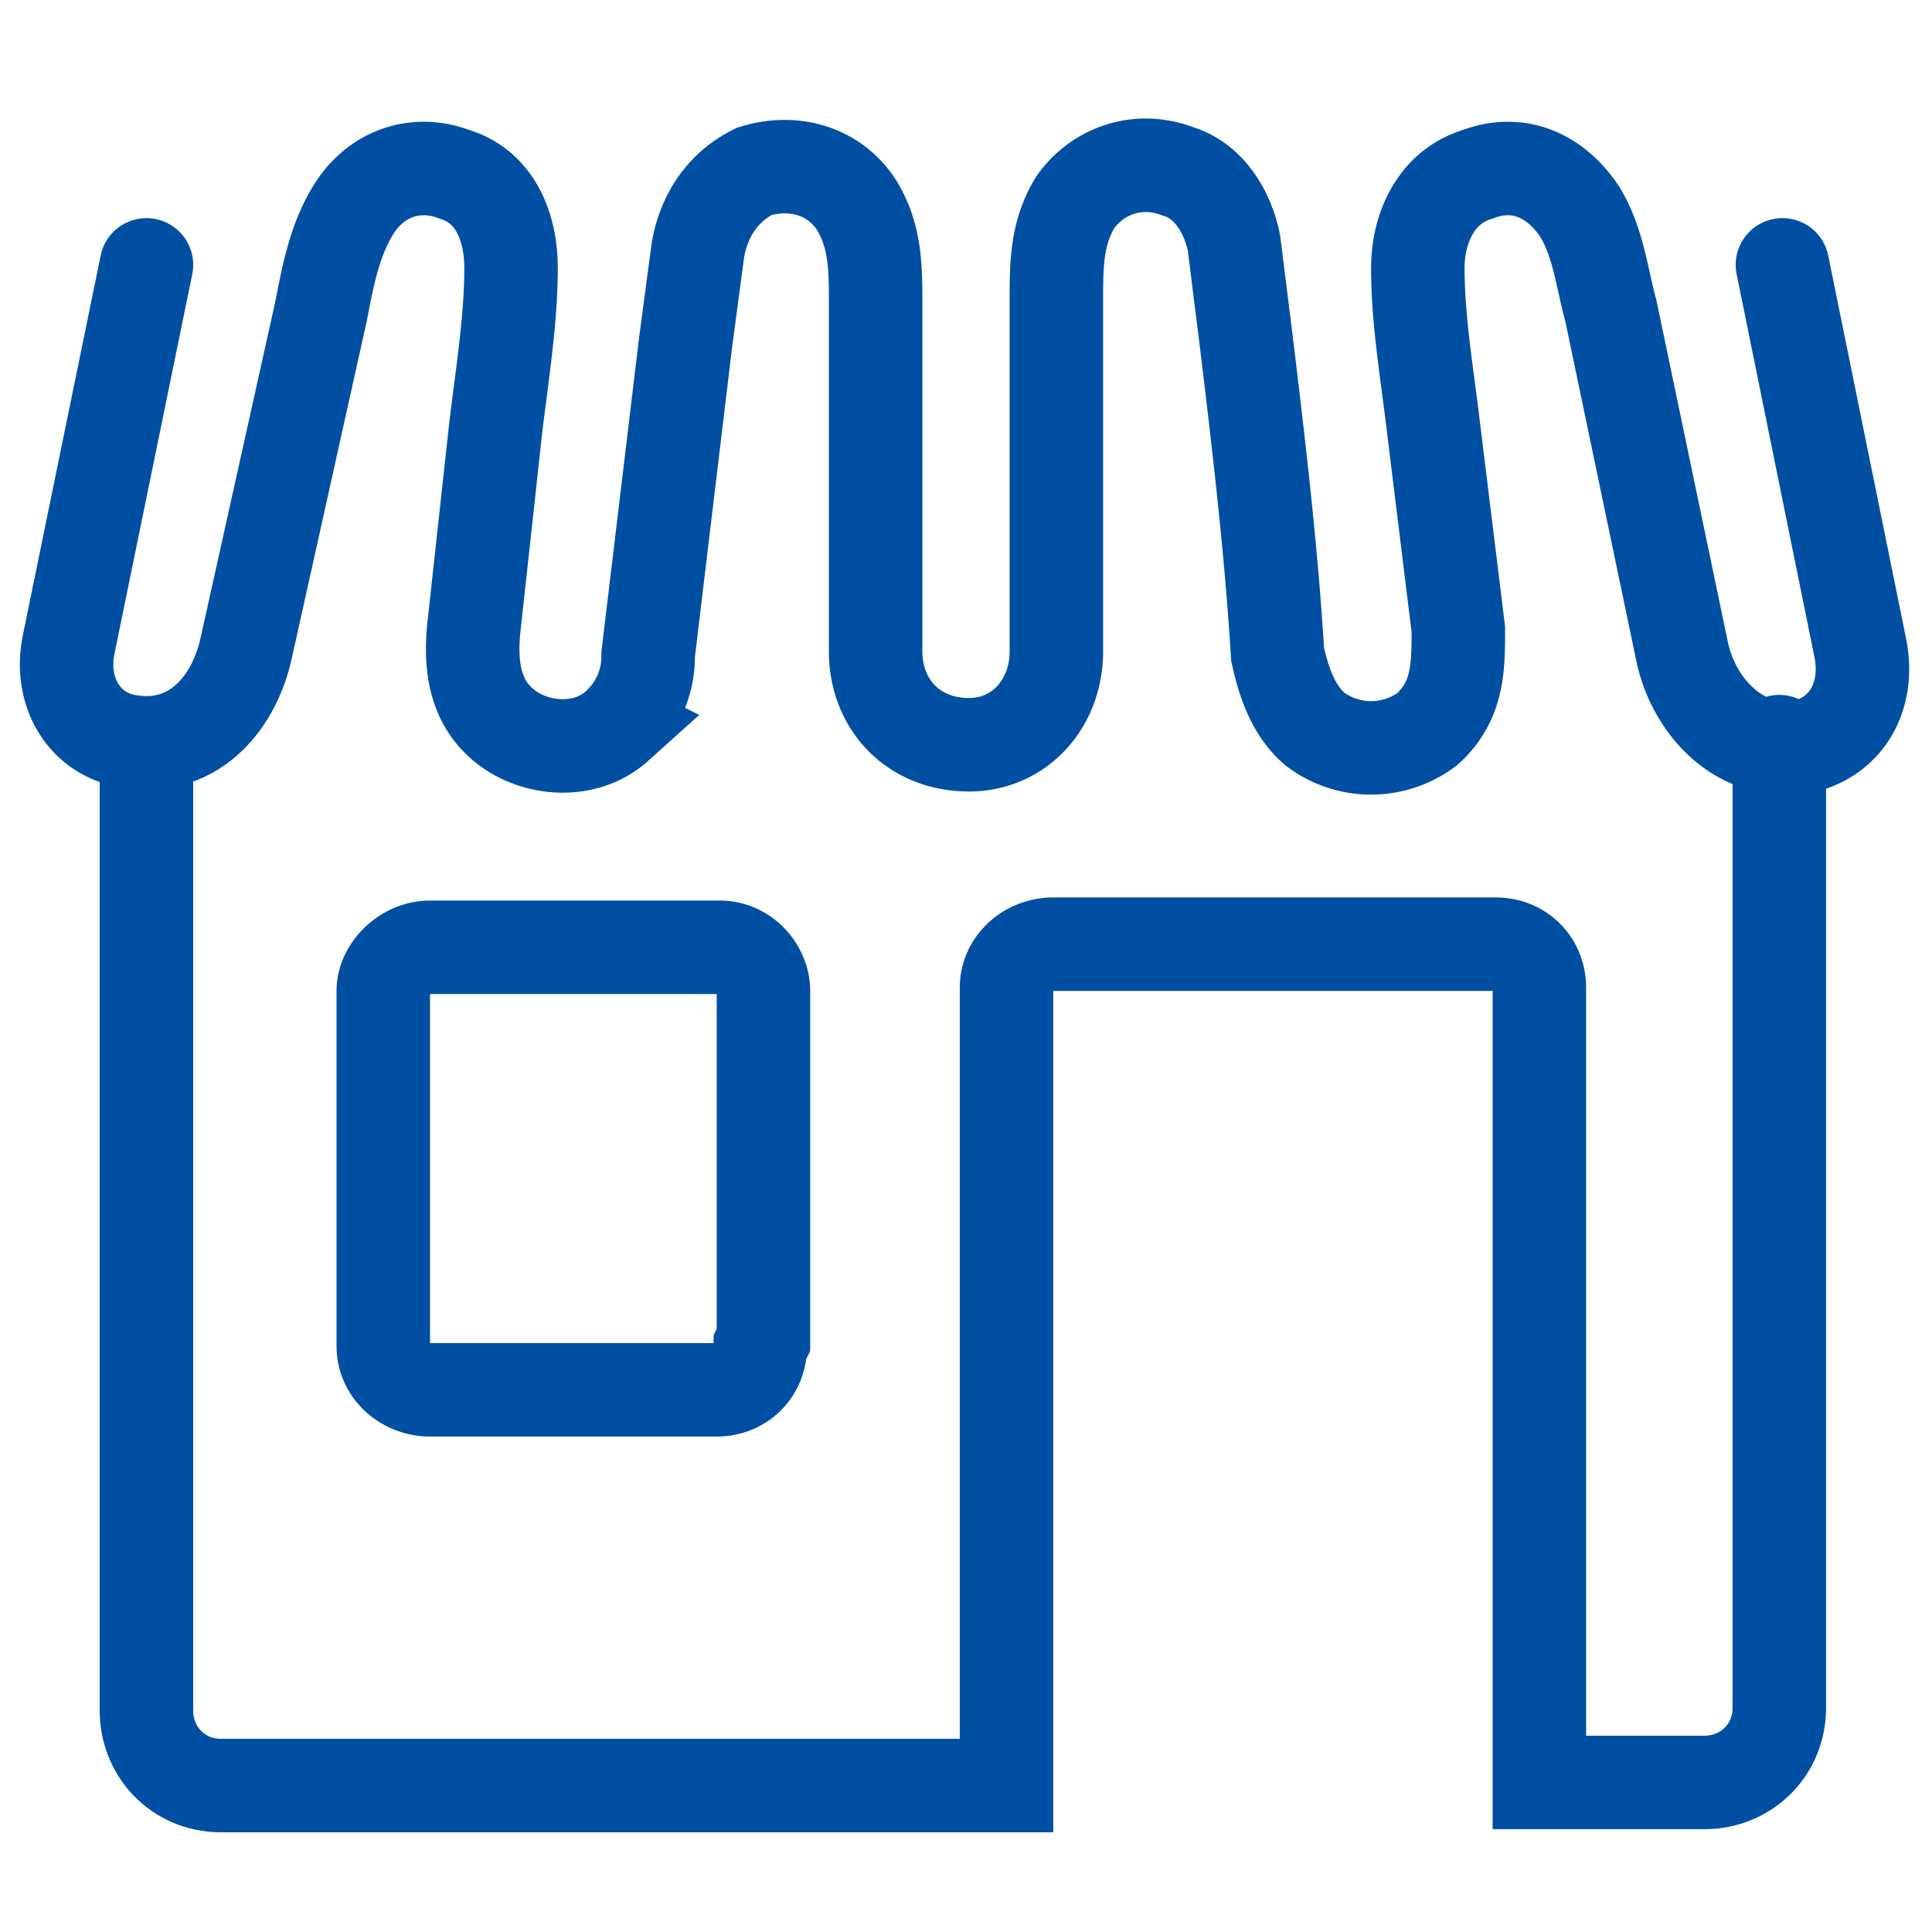
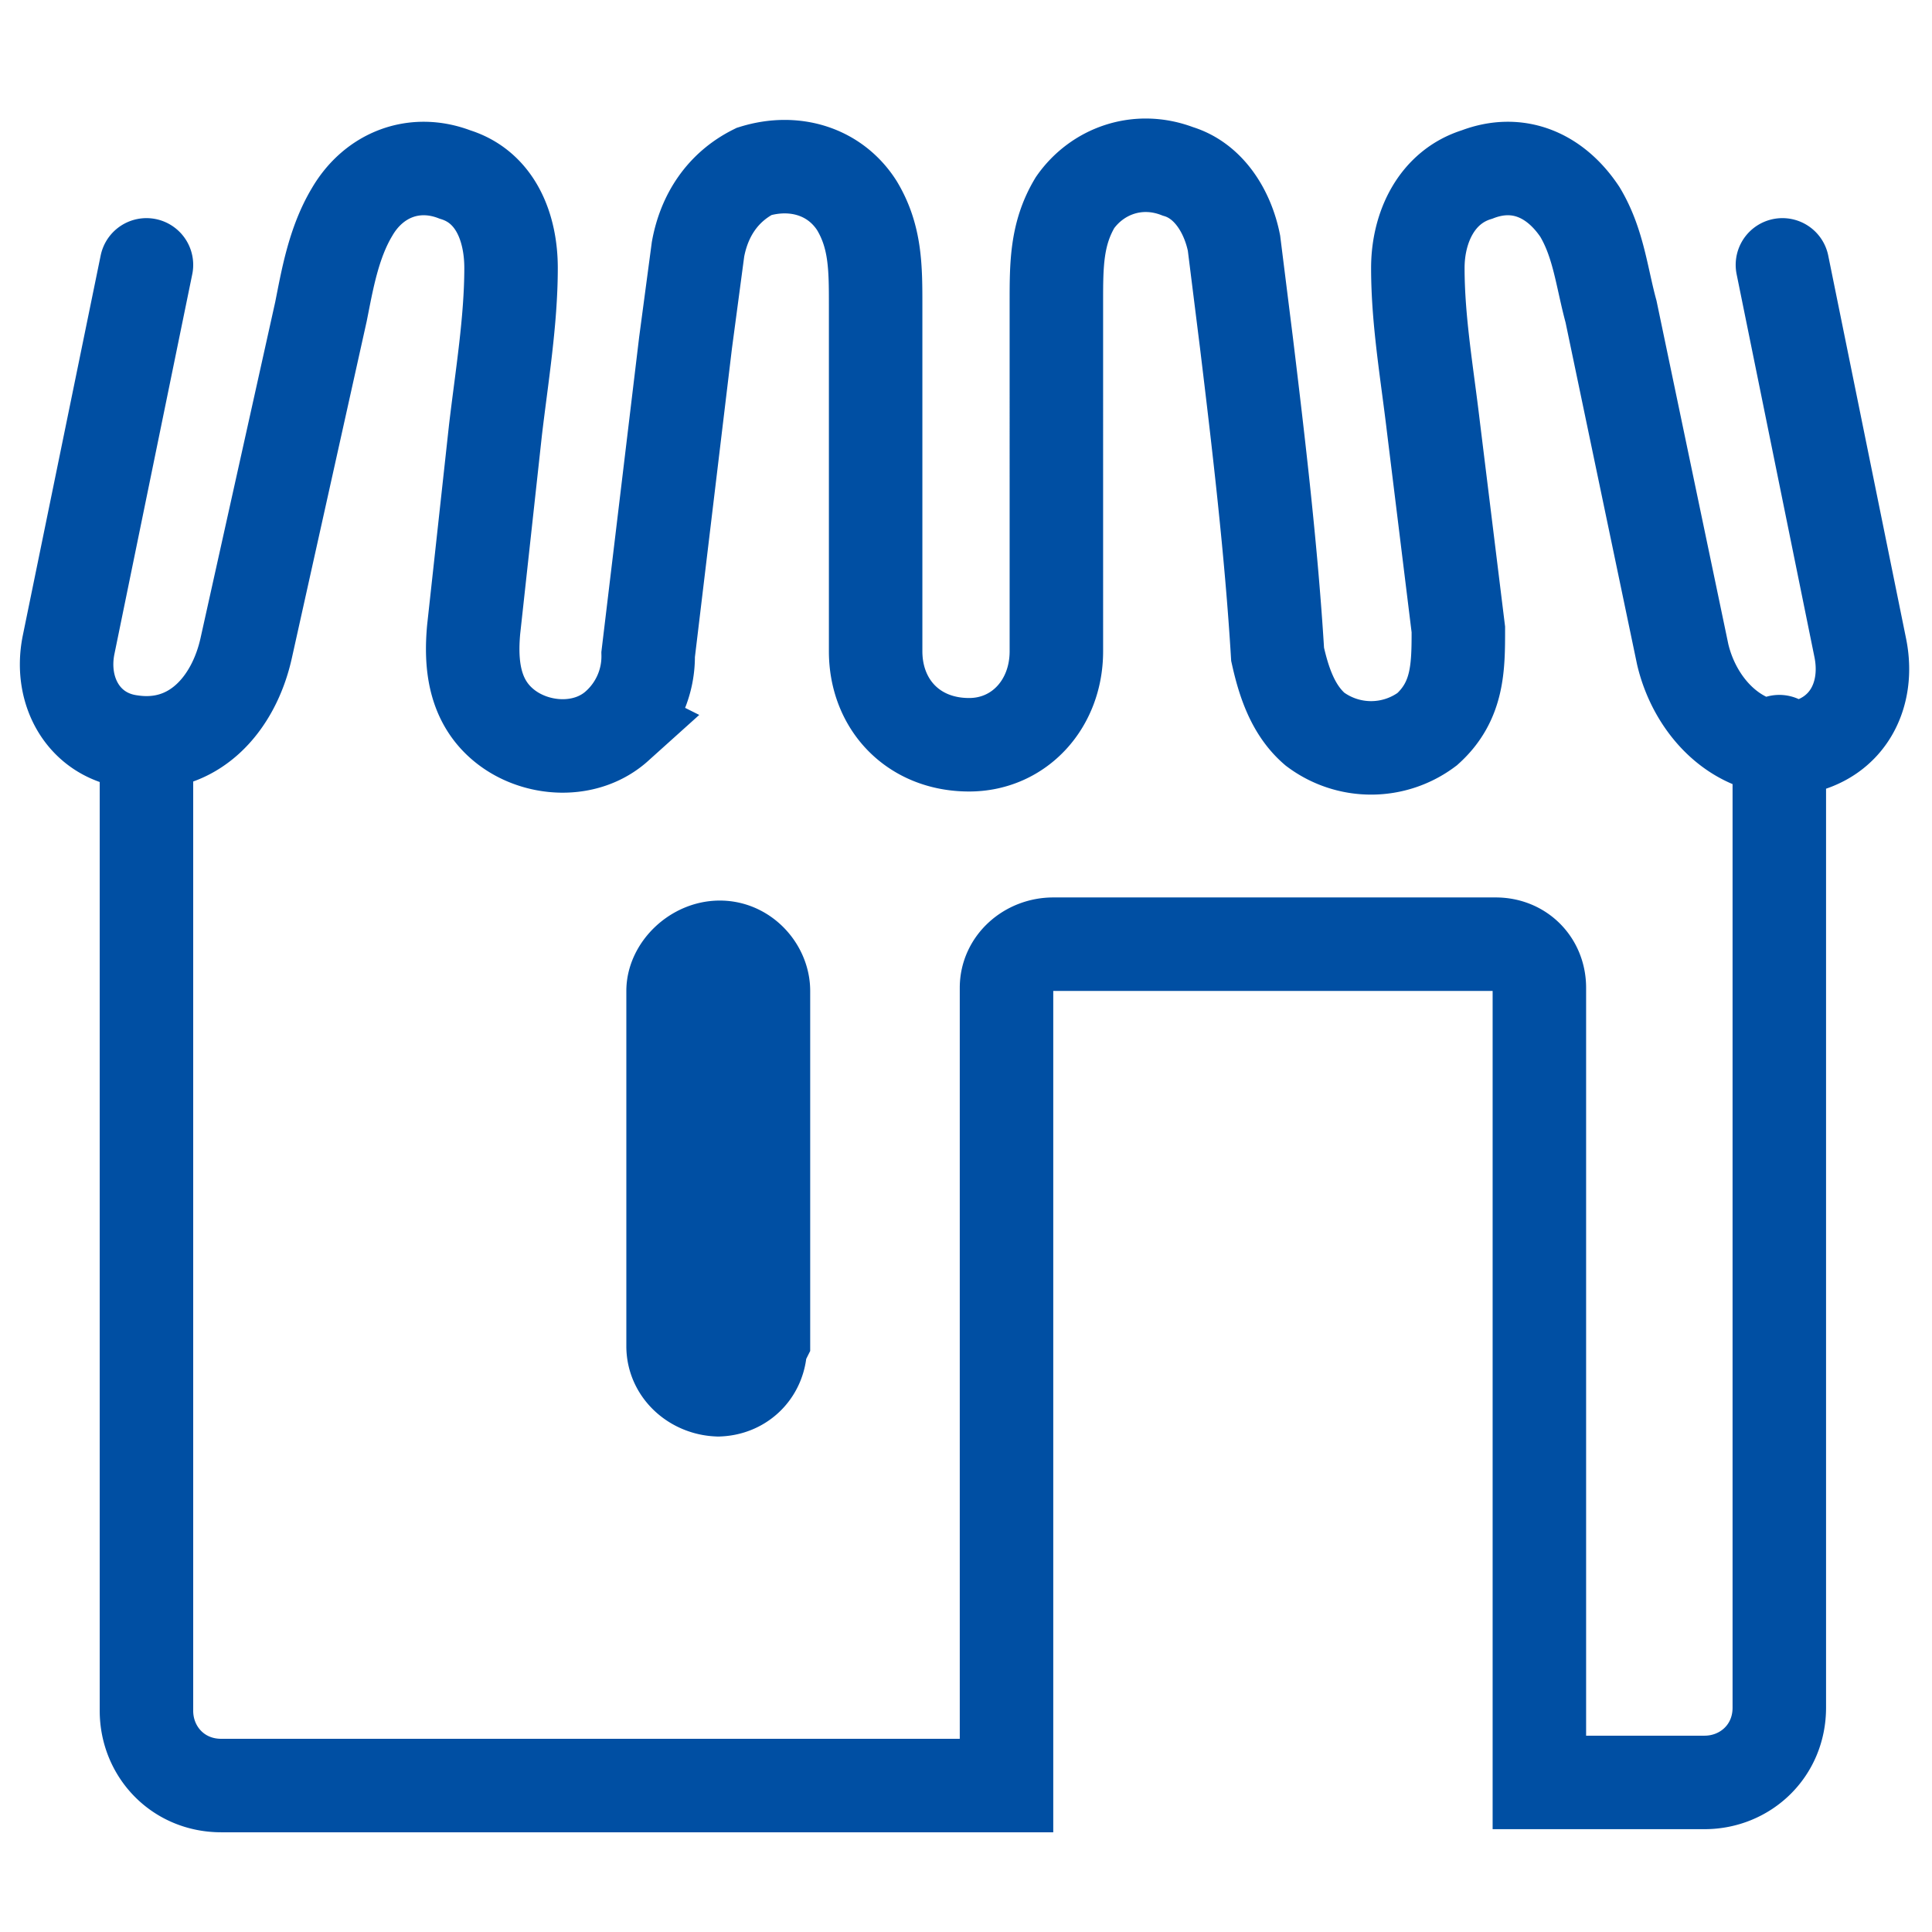
<svg xmlns="http://www.w3.org/2000/svg" viewBox="0 0 62 62">
-   <path d="M24.5 43V31.8c0-.7-.6-1.4-1.4-1.4h-9.3c-.8 0-1.5.7-1.5 1.4v11.4c0 .8.7 1.4 1.5 1.4H23c.8 0 1.4-.6 1.4-1.4ZM4.7 24v30.9c0 1.3 1 2.4 2.4 2.4h25.2V31.7c0-.8.7-1.4 1.5-1.4H48c.8 0 1.4.6 1.4 1.4v25.5h5.3c1.3 0 2.4-1 2.4-2.4v-31M4.7 8.5 2.2 20.7c-.3 1.5.5 2.9 2 3.1 2 .3 3.3-1.2 3.7-3L10.3 10c.2-1 .4-2.2 1-3.2.7-1.2 2-1.7 3.3-1.2 1.3.4 1.8 1.7 1.8 3 0 1.7-.3 3.5-.5 5.2l-.7 6.4c-.1 1.1 0 2.3 1 3.1s2.6.9 3.6 0a3 3 0 0 0 1-2.3L22 11l.4-3c.2-1.1.8-2 1.8-2.5 1.3-.4 2.6 0 3.3 1.1.6 1 .6 2 .6 3.2v11.1c0 1.7 1.2 3 3 3 1.6 0 2.8-1.3 2.8-3V9.7c0-1.2 0-2.2.6-3.2.7-1 2-1.5 3.3-1 1 .3 1.6 1.3 1.8 2.3L40 11c.4 3.3.8 6.7 1 10 .2.9.5 1.8 1.2 2.4a3 3 0 0 0 3.6 0c1-.9 1-2 1-3.2l-.8-6.5c-.2-1.7-.5-3.4-.5-5.1 0-1.3.6-2.6 1.9-3 1.3-.5 2.5 0 3.3 1.2.6 1 .7 2.1 1 3.2L54 21c.4 1.7 1.8 3.2 3.7 3 1.6-.3 2.3-1.7 2-3.2L57.2 8.5" style="fill:none;stroke:#004fa3;stroke-linecap:round;stroke-miterlimit:10;stroke-width:3px" />
+   <path d="M24.5 43V31.8c0-.7-.6-1.4-1.4-1.4c-.8 0-1.5.7-1.5 1.4v11.4c0 .8.7 1.4 1.5 1.4H23c.8 0 1.4-.6 1.4-1.4ZM4.7 24v30.9c0 1.3 1 2.4 2.4 2.4h25.2V31.7c0-.8.7-1.4 1.5-1.4H48c.8 0 1.4.6 1.4 1.4v25.5h5.3c1.3 0 2.4-1 2.4-2.4v-31M4.7 8.5 2.2 20.7c-.3 1.5.5 2.9 2 3.1 2 .3 3.3-1.2 3.7-3L10.3 10c.2-1 .4-2.2 1-3.2.7-1.2 2-1.7 3.3-1.2 1.3.4 1.8 1.7 1.8 3 0 1.7-.3 3.5-.5 5.2l-.7 6.4c-.1 1.1 0 2.3 1 3.1s2.6.9 3.6 0a3 3 0 0 0 1-2.3L22 11l.4-3c.2-1.1.8-2 1.8-2.5 1.3-.4 2.6 0 3.3 1.1.6 1 .6 2 .6 3.2v11.1c0 1.7 1.2 3 3 3 1.6 0 2.8-1.3 2.8-3V9.7c0-1.2 0-2.2.6-3.2.7-1 2-1.5 3.3-1 1 .3 1.6 1.3 1.8 2.3L40 11c.4 3.3.8 6.7 1 10 .2.9.5 1.8 1.2 2.4a3 3 0 0 0 3.6 0c1-.9 1-2 1-3.2l-.8-6.5c-.2-1.7-.5-3.4-.5-5.1 0-1.3.6-2.6 1.9-3 1.3-.5 2.5 0 3.3 1.2.6 1 .7 2.1 1 3.2L54 21c.4 1.7 1.8 3.2 3.7 3 1.6-.3 2.3-1.7 2-3.2L57.2 8.5" style="fill:none;stroke:#004fa3;stroke-linecap:round;stroke-miterlimit:10;stroke-width:3px" />
</svg>